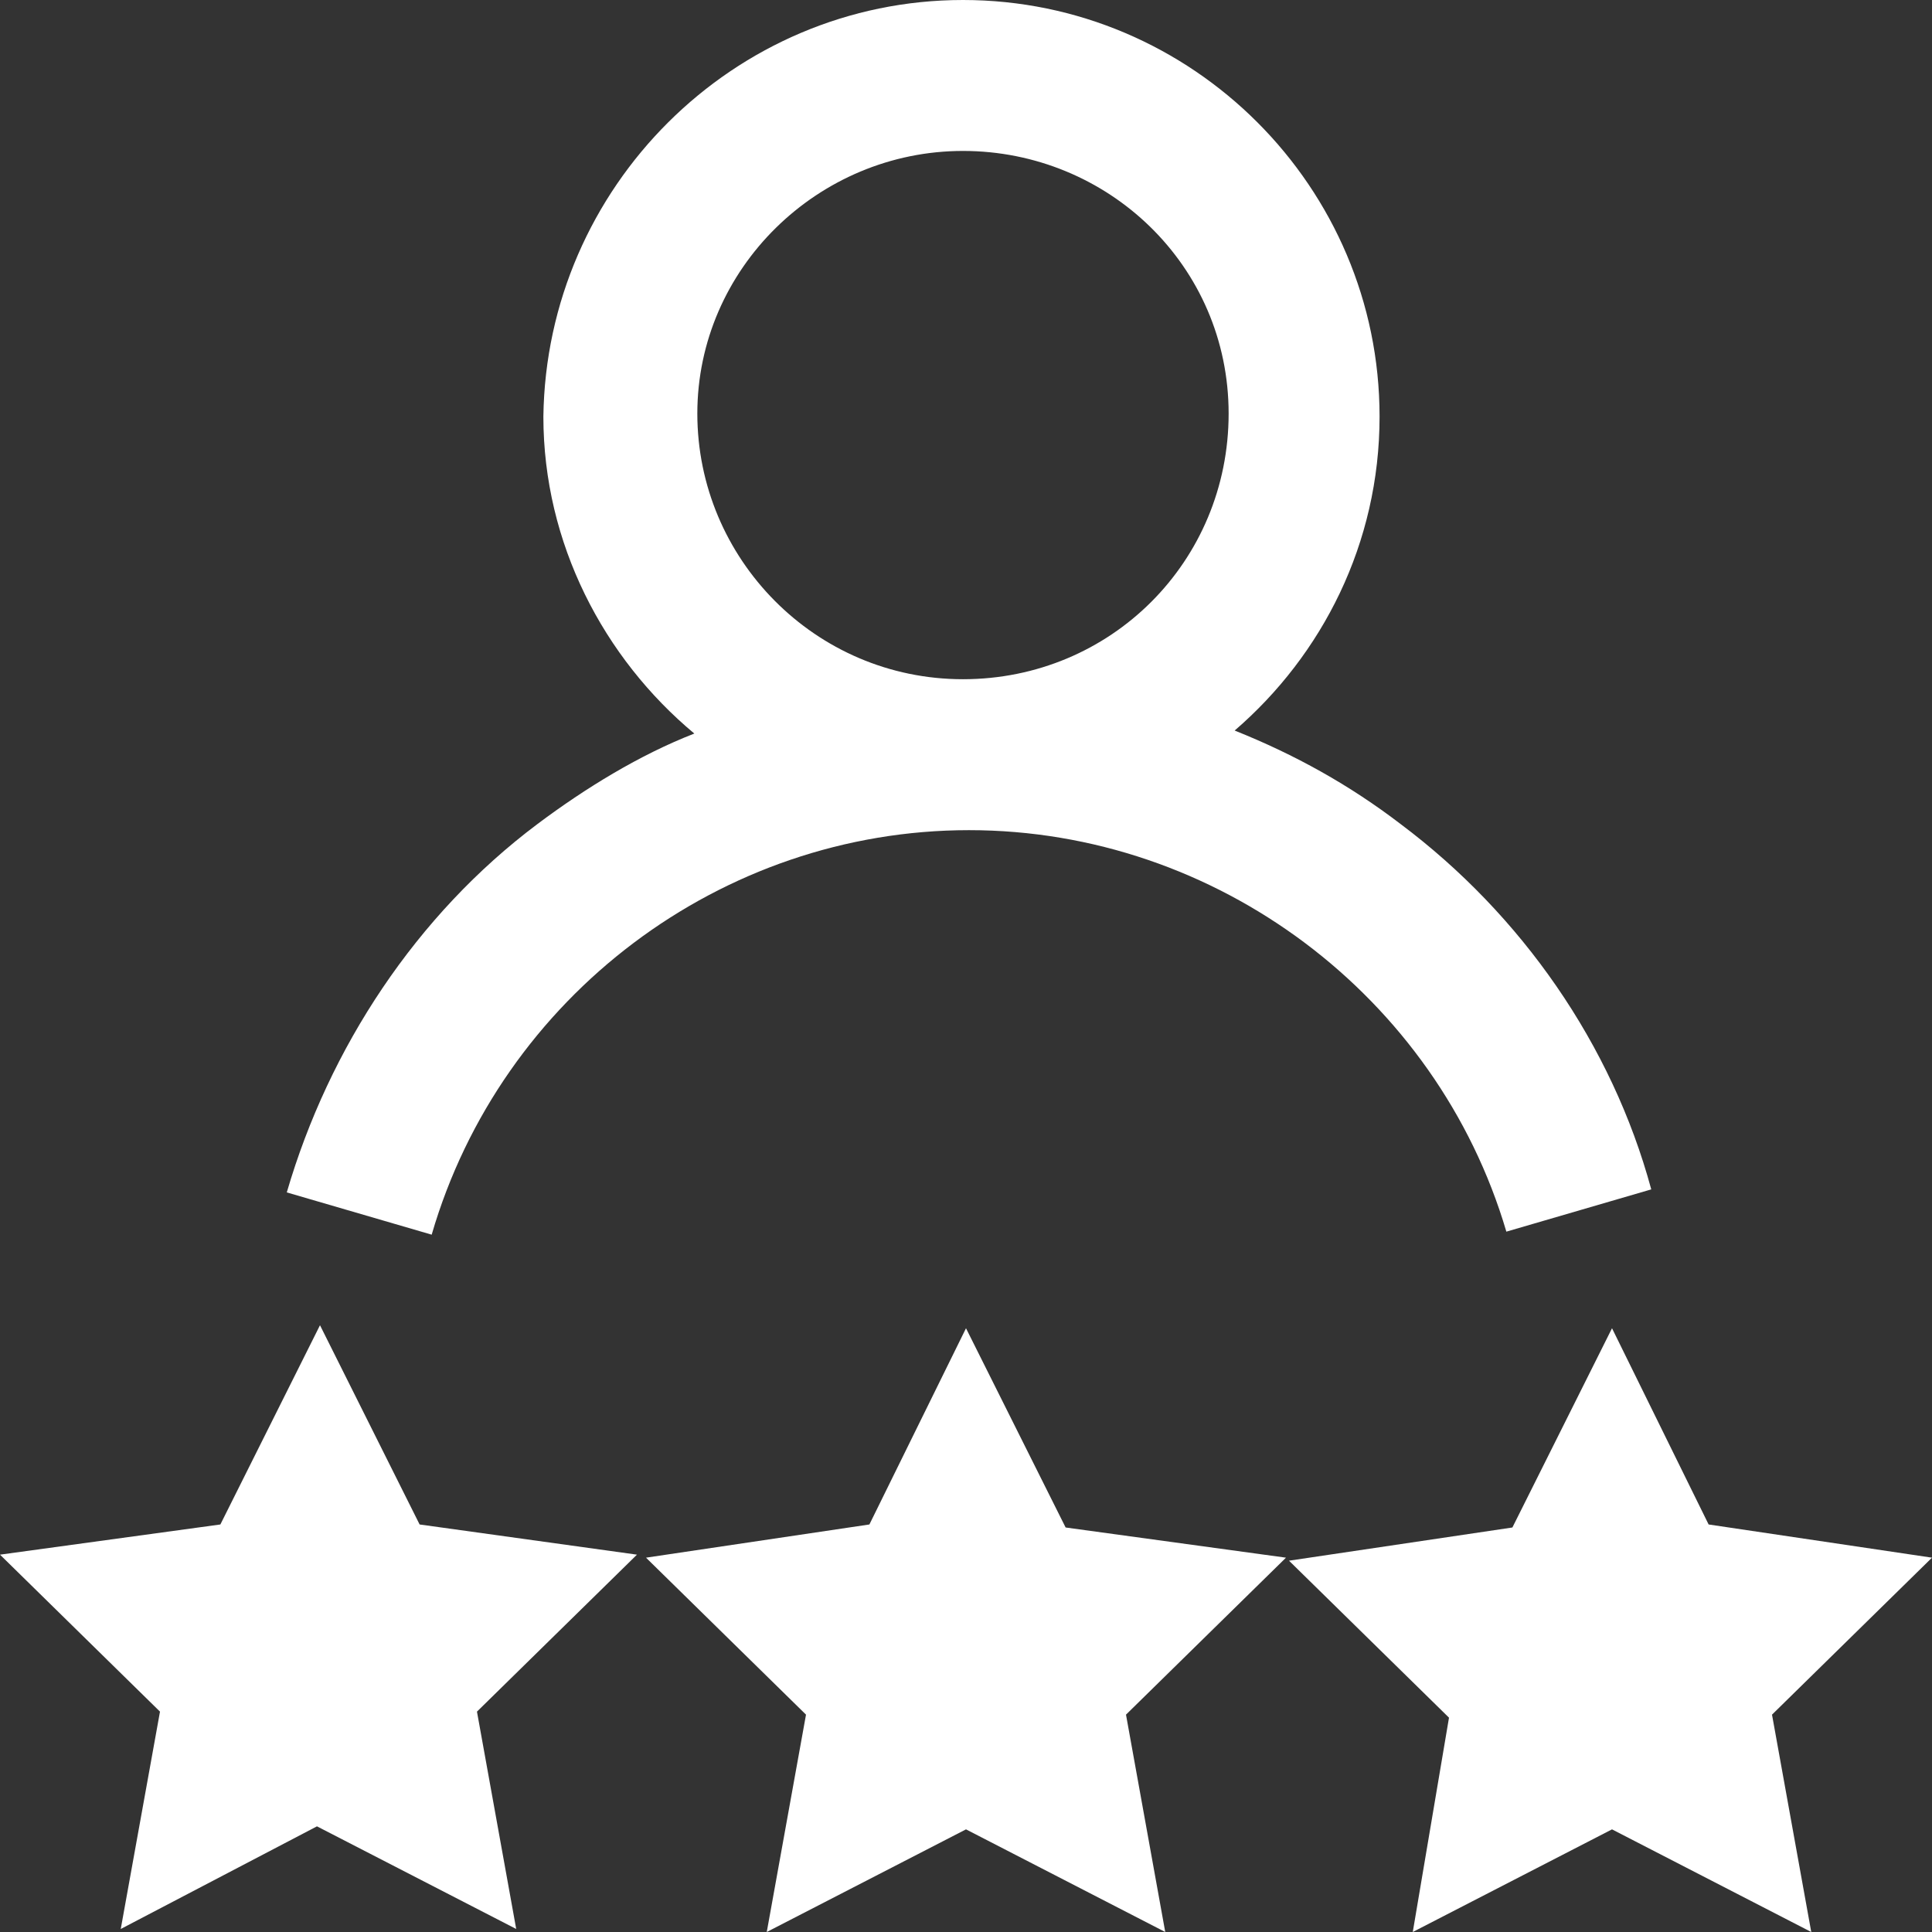
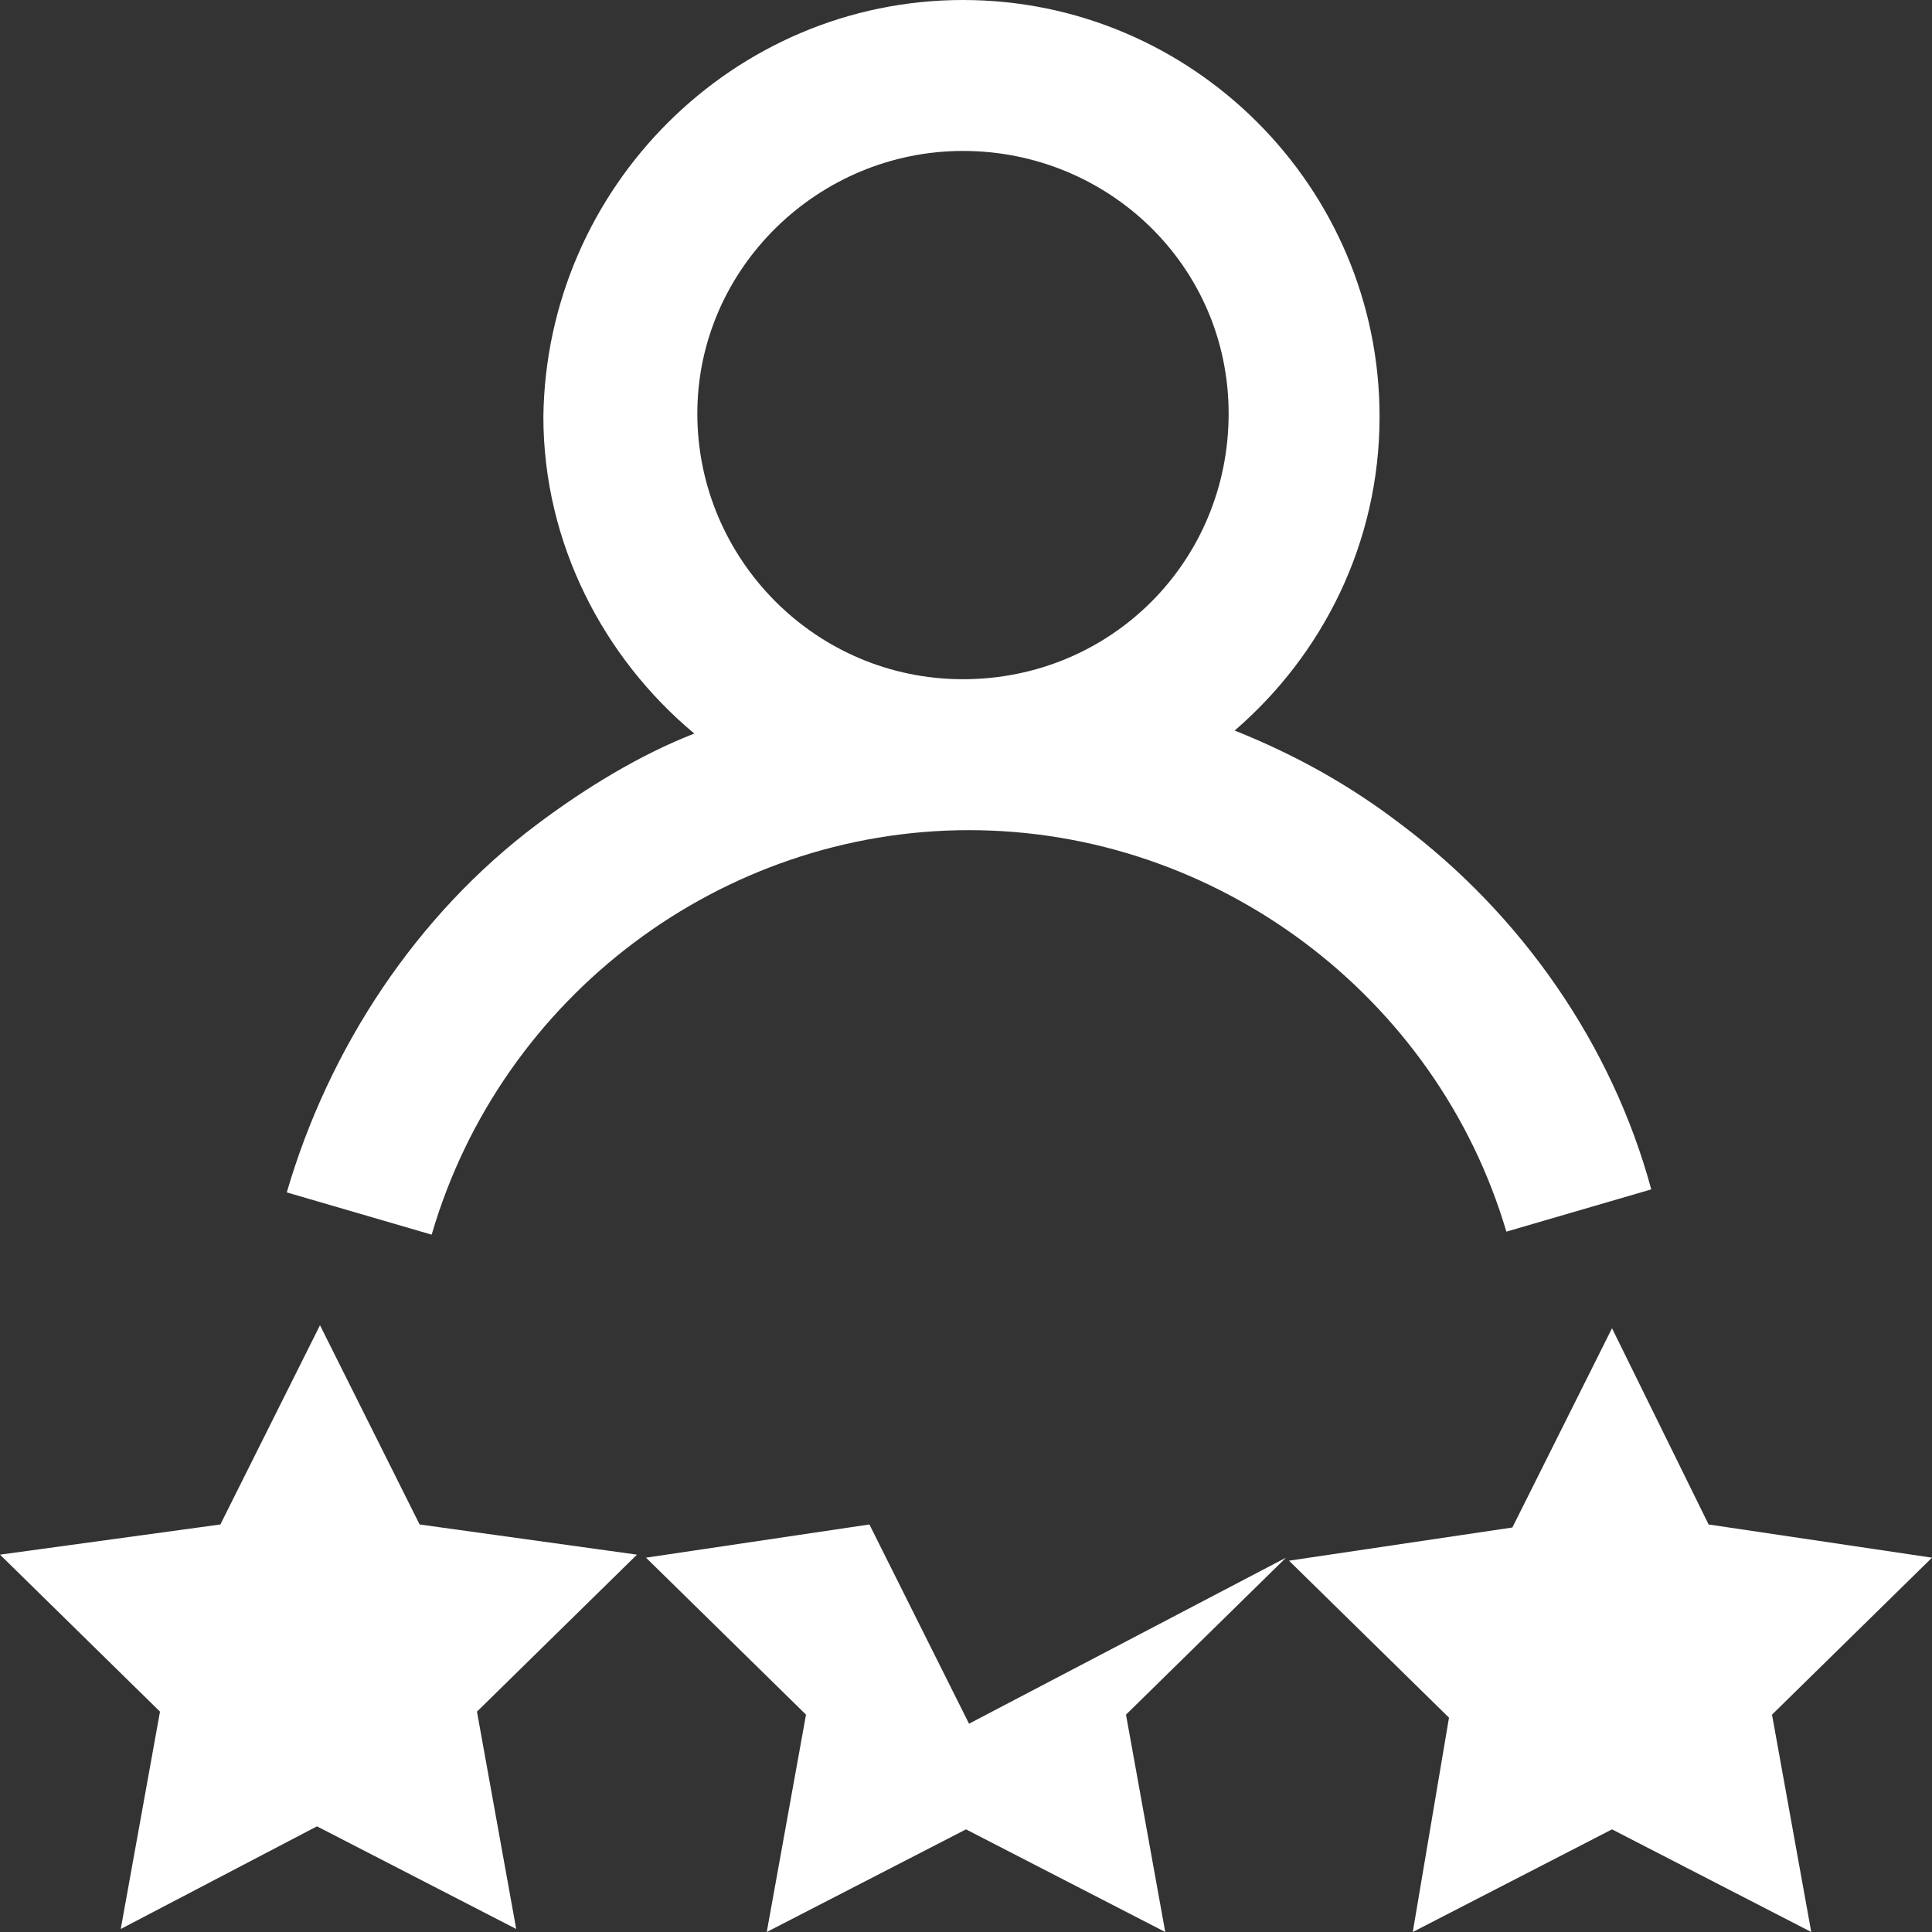
<svg xmlns="http://www.w3.org/2000/svg" version="1.1" id="Layer_1" x="0px" y="0px" viewBox="0 0 64 64" style="enable-background:new 0 0 64 64;" xml:space="preserve">
  <rect x="0" y="0" width="64" height="64" fill="#333333" stroke="none" />
  <style type="text/css"> .st0{fill:#FFFFFF;} </style>
-   <path class="st0" d="M42.6,51.6l-5.3,5.2l1.3,7.2L32,60.6L25.4,64l1.3-7.2l-5.3-5.2l7.4-1.1L32,44l3.3,6.6L42.6,51.6z M64,51.6 l-7.4-1.1L53.4,44l-3.3,6.6l-7.4,1.1l5.3,5.2L46.8,64l6.6-3.4l6.6,3.4l-1.3-7.2L64,51.6z M13.9,50.5l-3.3-6.6l-3.3,6.6L0,51.5 l5.3,5.2l-1.3,7.2l6.5-3.4l6.6,3.4l-1.3-7.2l5.3-5.2L13.9,50.5z M14.3,40.9l-4.8-1.4c1.4-4.8,4.3-9.2,8.3-12.2 c1.6-1.2,3.4-2.3,5.2-3c-3-2.5-5-6.3-5-10.5C18.1,6.2,24.3,0,31.9,0s13.8,6.2,13.8,13.8c0,4.2-1.9,7.9-4.8,10.4 c2,0.8,3.8,1.8,5.5,3.1c4,3,7,7.3,8.3,12.1l-4.8,1.4c-2.3-7.8-9.6-13.3-17.8-13.3C23.9,27.5,16.6,33,14.3,40.9z M23.1,13.7 c0,4.8,3.9,8.8,8.8,8.8s8.8-3.9,8.8-8.8S36.7,5,31.9,5S23.1,8.9,23.1,13.7z" />
+   <path class="st0" d="M42.6,51.6l-5.3,5.2l1.3,7.2L32,60.6L25.4,64l1.3-7.2l-5.3-5.2l7.4-1.1l3.3,6.6L42.6,51.6z M64,51.6 l-7.4-1.1L53.4,44l-3.3,6.6l-7.4,1.1l5.3,5.2L46.8,64l6.6-3.4l6.6,3.4l-1.3-7.2L64,51.6z M13.9,50.5l-3.3-6.6l-3.3,6.6L0,51.5 l5.3,5.2l-1.3,7.2l6.5-3.4l6.6,3.4l-1.3-7.2l5.3-5.2L13.9,50.5z M14.3,40.9l-4.8-1.4c1.4-4.8,4.3-9.2,8.3-12.2 c1.6-1.2,3.4-2.3,5.2-3c-3-2.5-5-6.3-5-10.5C18.1,6.2,24.3,0,31.9,0s13.8,6.2,13.8,13.8c0,4.2-1.9,7.9-4.8,10.4 c2,0.8,3.8,1.8,5.5,3.1c4,3,7,7.3,8.3,12.1l-4.8,1.4c-2.3-7.8-9.6-13.3-17.8-13.3C23.9,27.5,16.6,33,14.3,40.9z M23.1,13.7 c0,4.8,3.9,8.8,8.8,8.8s8.8-3.9,8.8-8.8S36.7,5,31.9,5S23.1,8.9,23.1,13.7z" />
</svg>